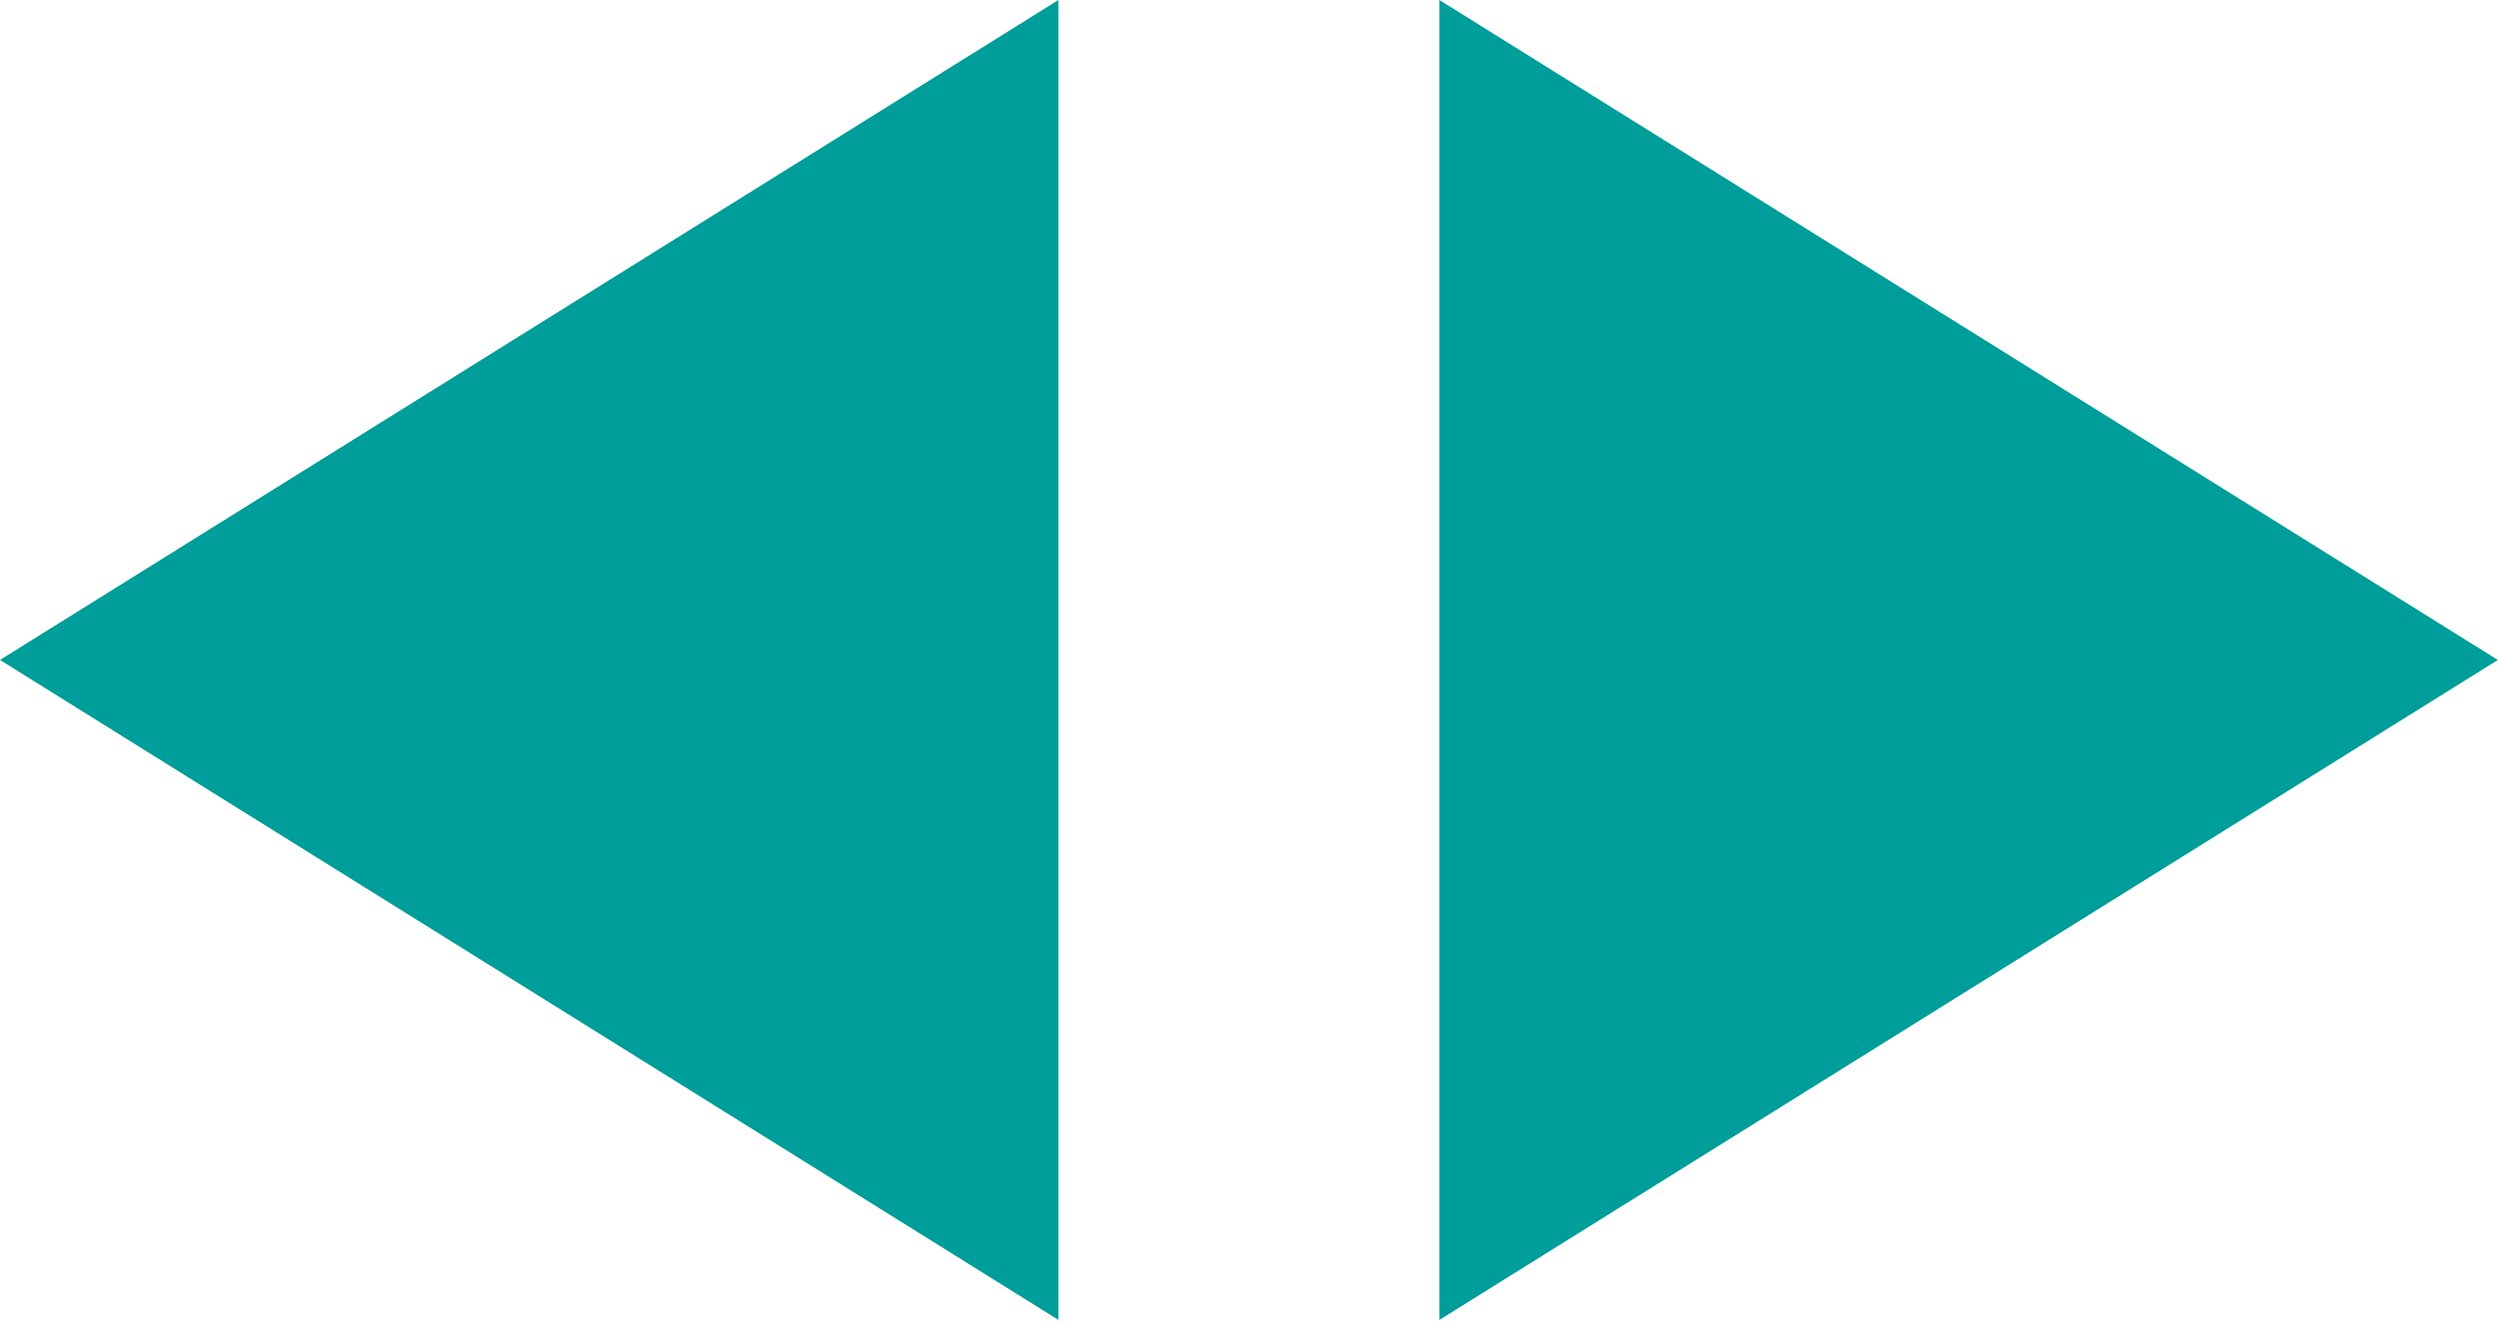
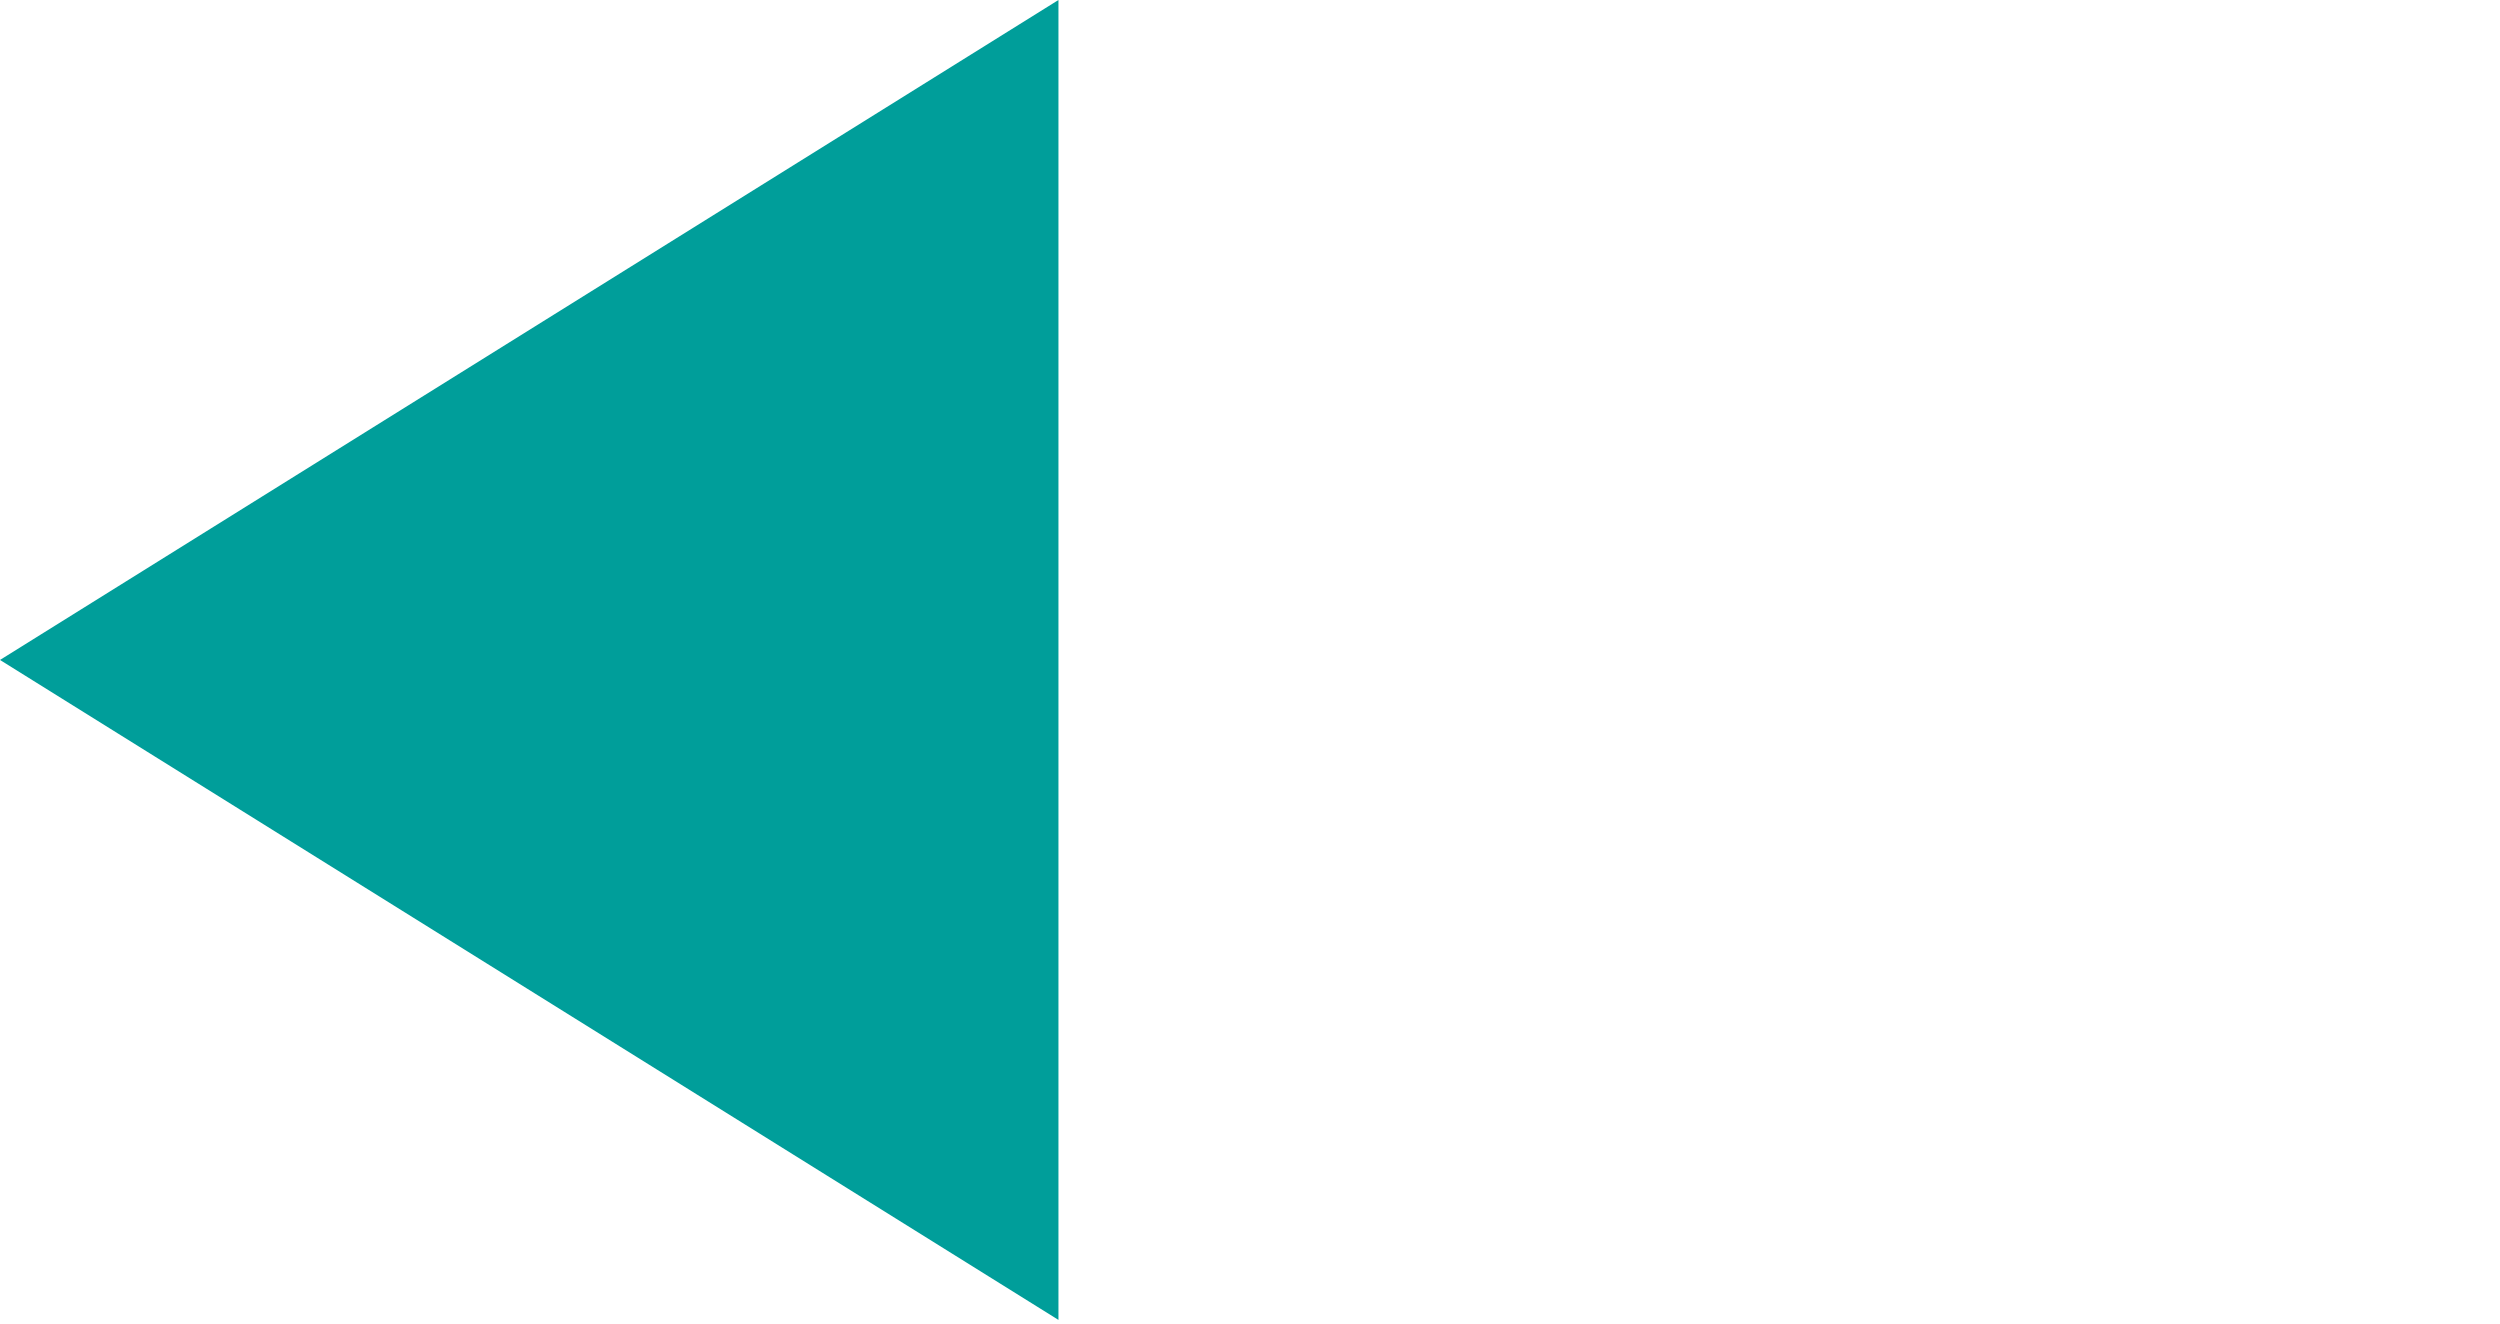
<svg xmlns="http://www.w3.org/2000/svg" clip-rule="evenodd" fill-rule="evenodd" stroke-linejoin="round" stroke-miterlimit="2" viewBox="0 0 627 332">
  <g fill="#009e9a">
    <path d="m559.211 1099.58 132.733 265.46h-265.465z" transform="matrix(0 -1.247 1 0 -1099.58 862.854)" />
-     <path d="m559.211 1099.58 132.733 265.46h-265.465z" transform="matrix(0 -1.247 -1 0 1726.04 862.854)" />
  </g>
</svg>